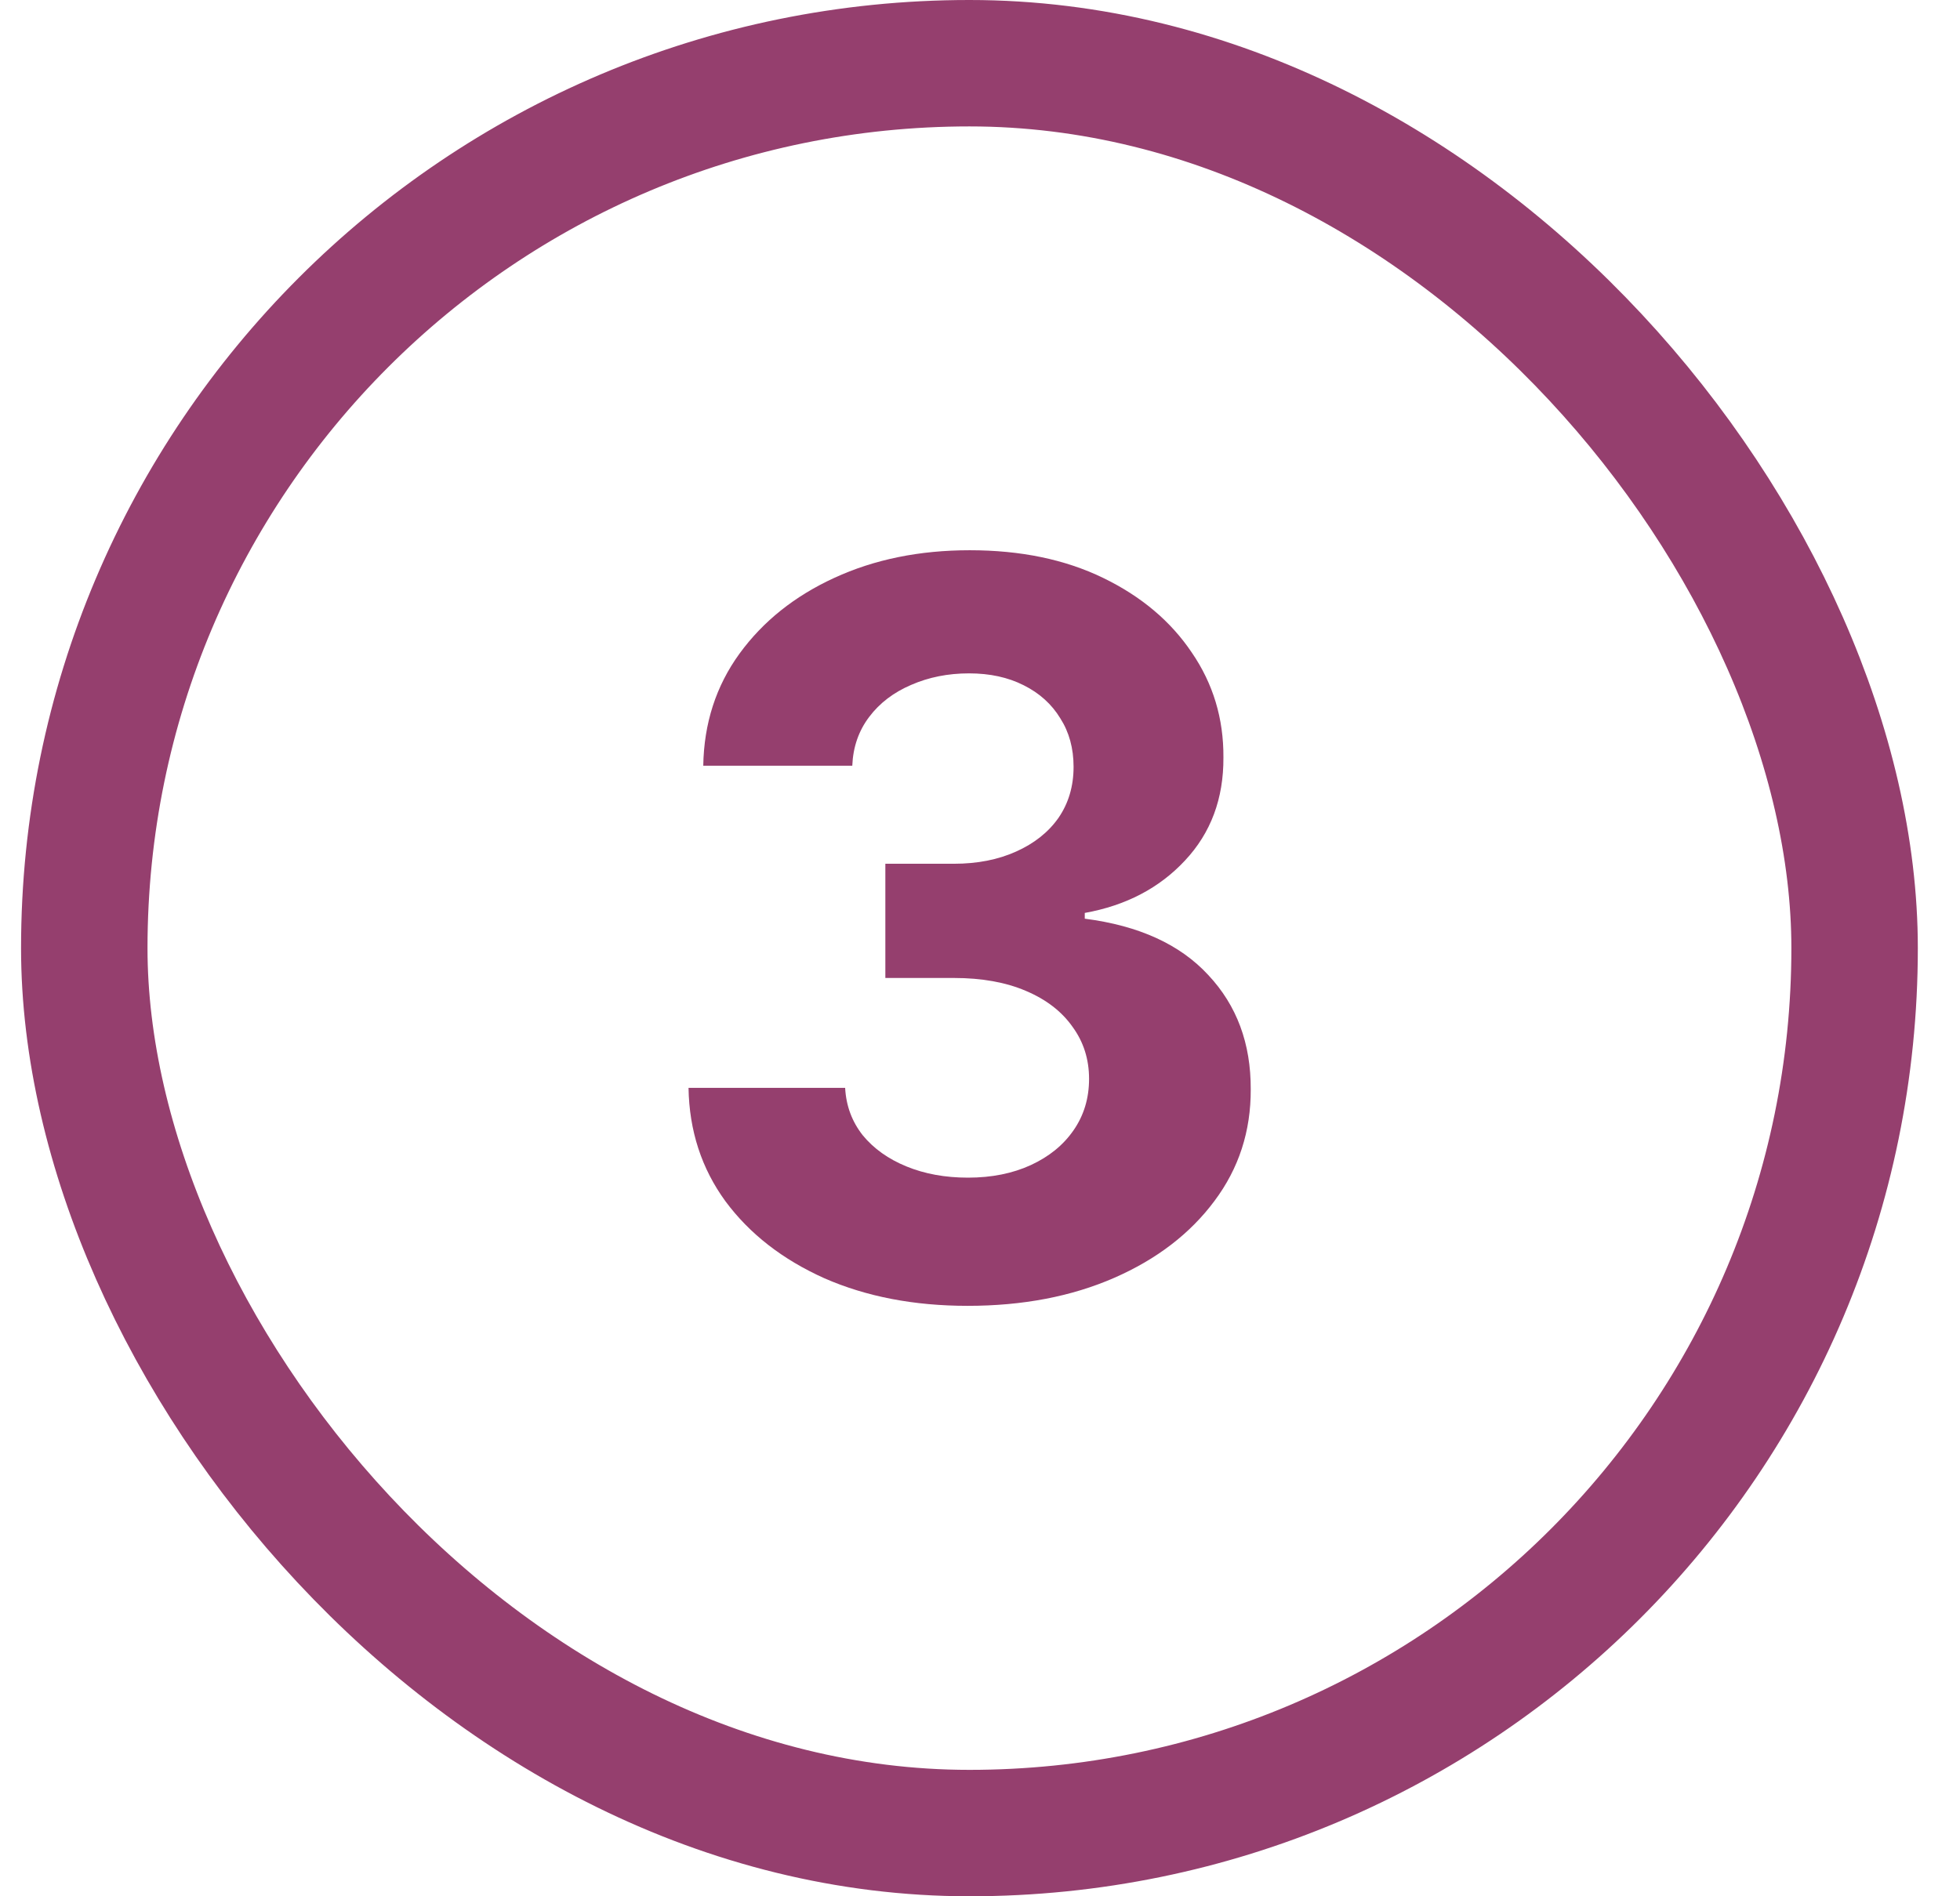
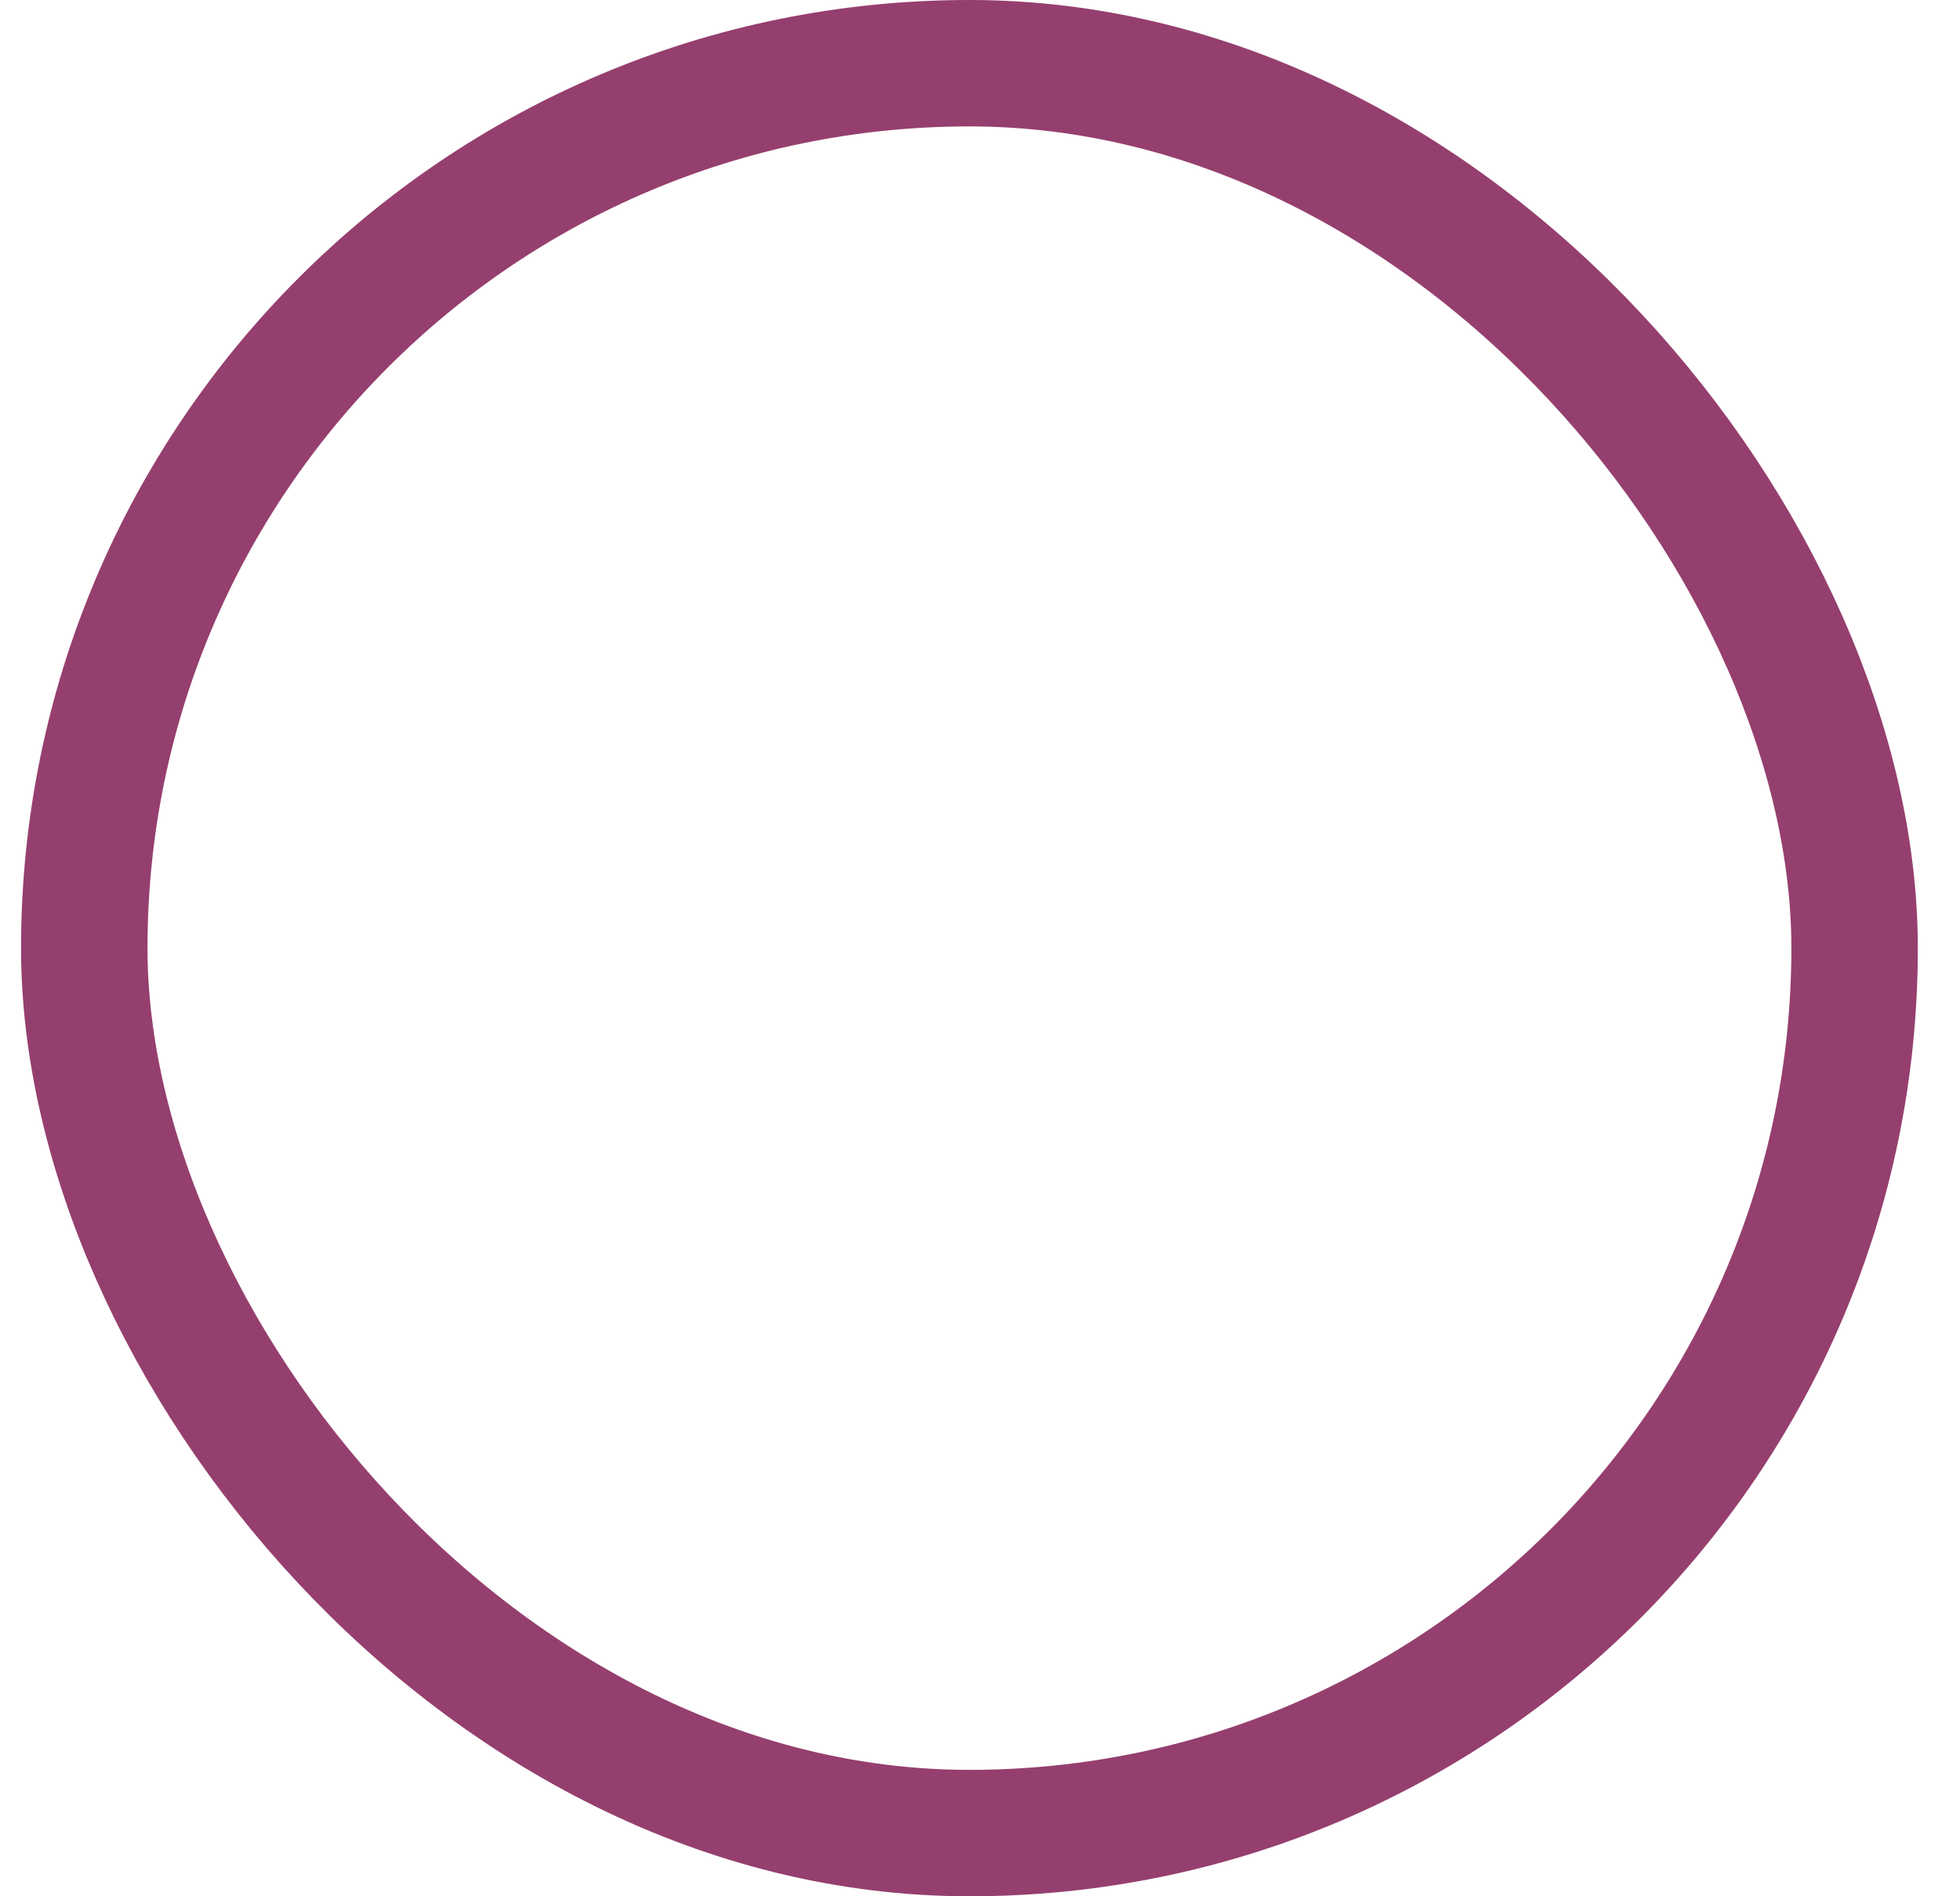
<svg xmlns="http://www.w3.org/2000/svg" fill="none" viewBox="0 0 31 30" height="30" width="31">
  <rect stroke-width="2" stroke="#953F6E" rx="14" height="28" width="28" y="1" x="1.333" />
-   <path fill="#953F6E" d="M15.304 20.659C14.456 20.659 13.7 20.513 13.037 20.222C12.378 19.926 11.857 19.521 11.475 19.006C11.096 18.487 10.901 17.888 10.89 17.21H13.367C13.382 17.494 13.475 17.744 13.645 17.96C13.819 18.172 14.051 18.337 14.338 18.454C14.626 18.572 14.95 18.631 15.31 18.631C15.685 18.631 16.017 18.564 16.304 18.432C16.592 18.299 16.818 18.116 16.98 17.881C17.143 17.646 17.225 17.375 17.225 17.068C17.225 16.758 17.138 16.483 16.963 16.244C16.793 16.002 16.547 15.812 16.225 15.676C15.907 15.54 15.528 15.472 15.088 15.472H14.003V13.665H15.088C15.46 13.665 15.787 13.6 16.071 13.472C16.359 13.343 16.583 13.165 16.742 12.938C16.901 12.706 16.98 12.438 16.98 12.131C16.98 11.839 16.91 11.583 16.77 11.364C16.634 11.14 16.441 10.966 16.191 10.841C15.944 10.716 15.657 10.653 15.327 10.653C14.994 10.653 14.689 10.714 14.412 10.835C14.136 10.953 13.914 11.121 13.748 11.341C13.581 11.561 13.492 11.818 13.48 12.114H11.123C11.134 11.443 11.325 10.852 11.696 10.341C12.068 9.83 12.568 9.43 13.196 9.142C13.829 8.85 14.543 8.705 15.338 8.705C16.142 8.705 16.844 8.85 17.446 9.142C18.049 9.434 18.517 9.828 18.85 10.324C19.187 10.816 19.354 11.369 19.35 11.983C19.354 12.634 19.151 13.178 18.742 13.614C18.337 14.049 17.808 14.326 17.157 14.443V14.534C18.013 14.644 18.664 14.941 19.111 15.426C19.562 15.907 19.785 16.509 19.782 17.233C19.785 17.896 19.594 18.485 19.208 19C18.825 19.515 18.297 19.921 17.623 20.216C16.948 20.511 16.176 20.659 15.304 20.659Z" />
</svg>